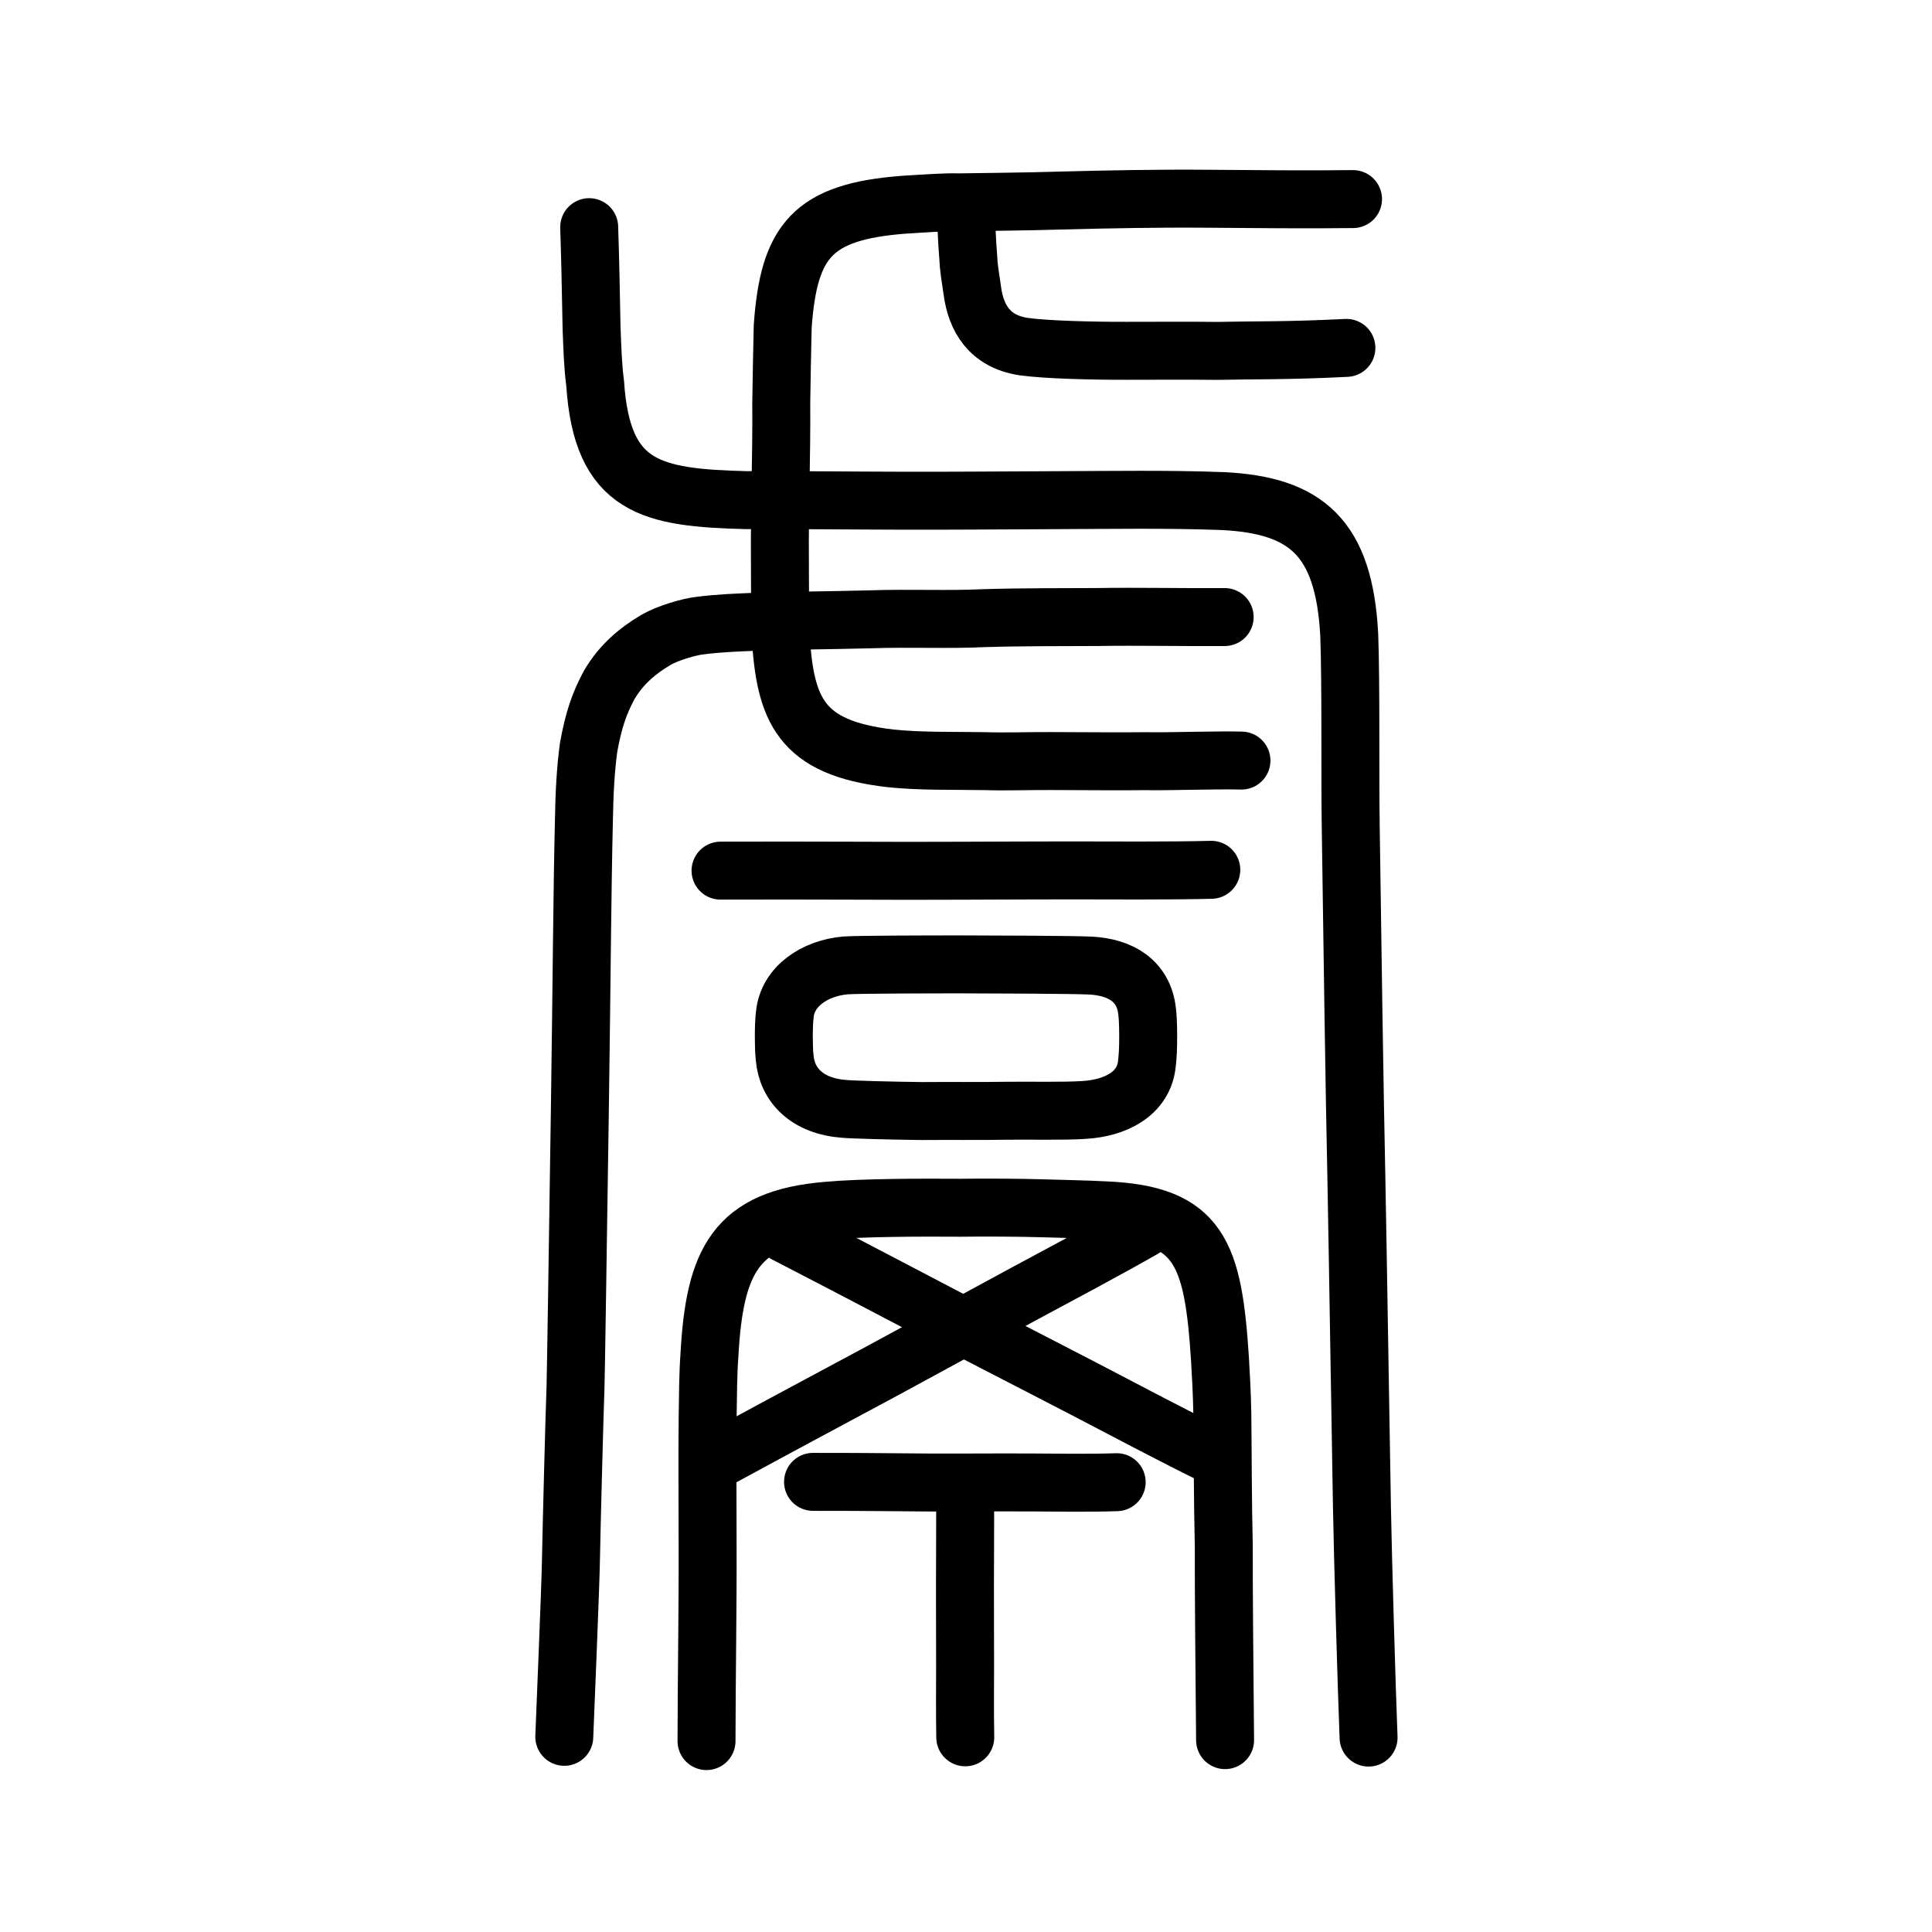
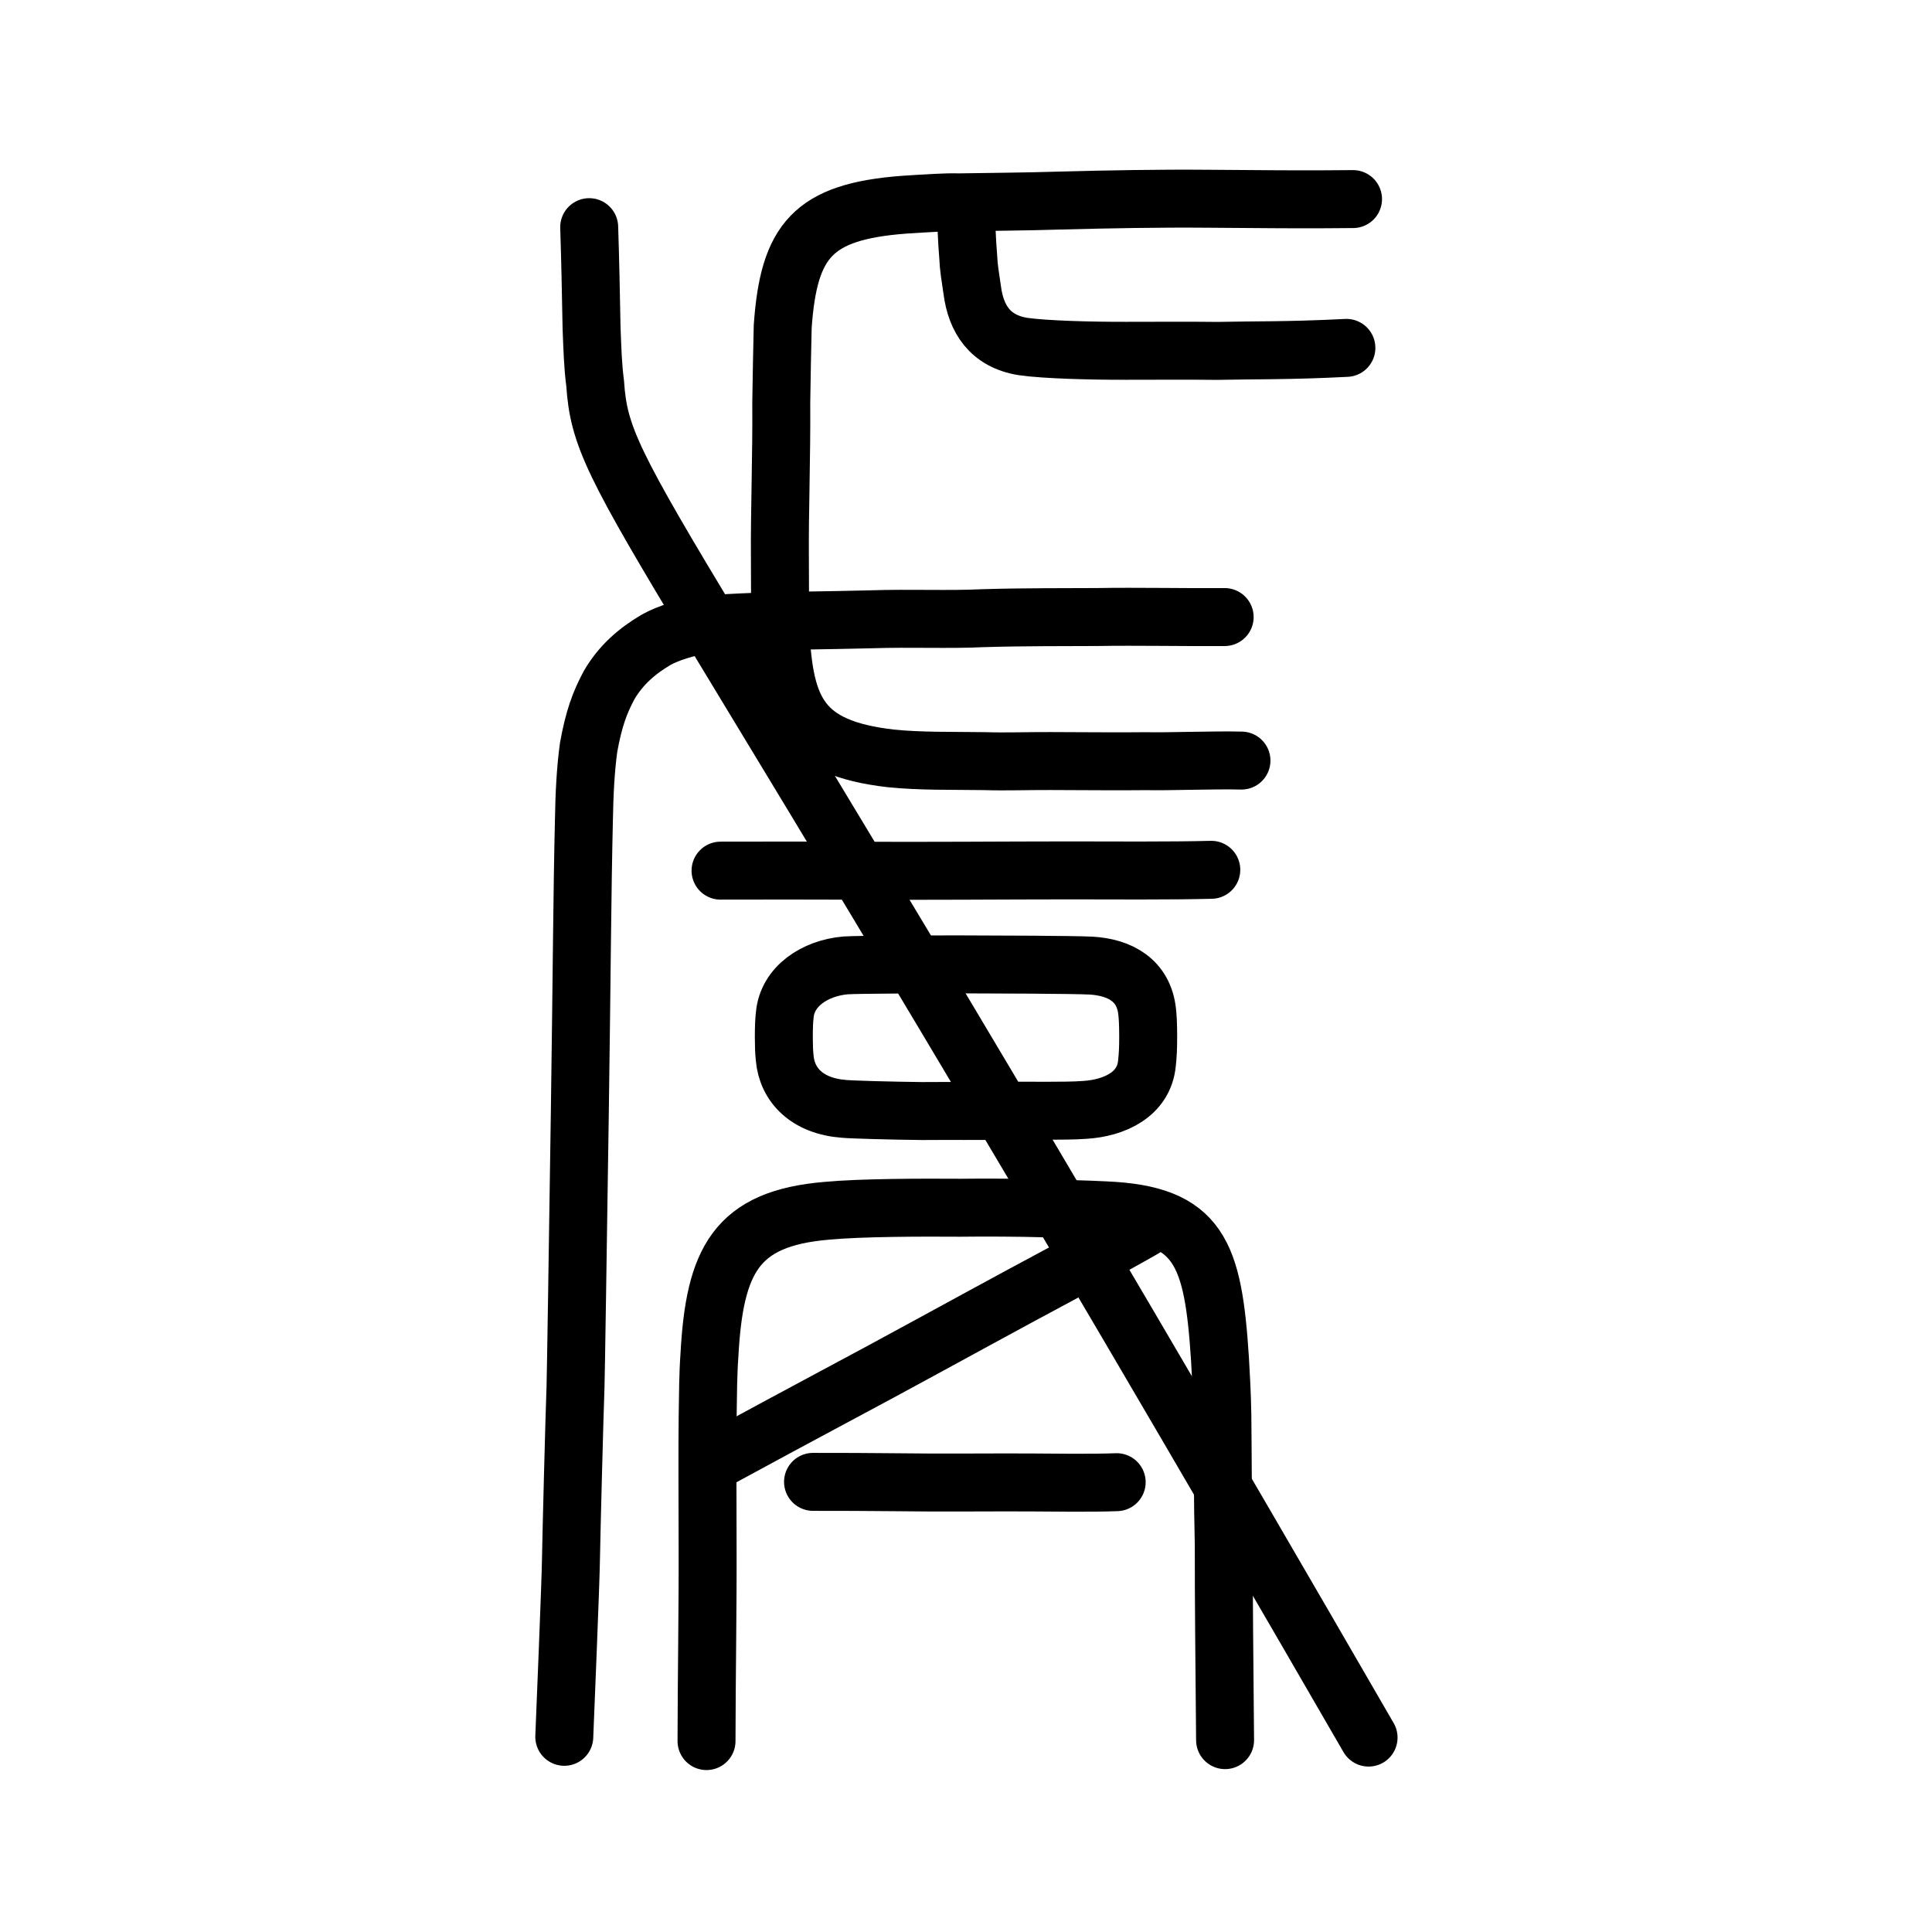
<svg xmlns="http://www.w3.org/2000/svg" xmlns:ns1="http://www.inkscape.org/namespaces/inkscape" xmlns:ns2="http://sodipodi.sourceforge.net/DTD/sodipodi-0.dtd" width="200px" height="200px" viewBox="0 0 200 200" version="1.1" id="SVGRoot" ns1:version="0.92.3 (2405546, 2018-03-11)" ns2:docname="9b33ss.svg">
  <ns2:namedview id="base" pagecolor="#ffffff" bordercolor="#666666" borderopacity="1.0" ns1:pageopacity="0.0" ns1:pageshadow="2" ns1:zoom="5.0397428" ns1:cx="110.27321" ns1:cy="120.92111" ns1:document-units="px" ns1:current-layer="layer1" showgrid="true" ns1:window-width="1457" ns1:window-height="908" ns1:window-x="-5" ns1:window-y="58" ns1:window-maximized="0" showguides="false" ns1:snap-global="false" ns1:measure-start="0,0" ns1:measure-end="0,0">
    <ns1:grid type="xygrid" id="grid6085" />
  </ns2:namedview>
  <defs id="defs5523" />
  <g id="layer1" ns1:groupmode="layer" ns1:label="レイヤー 1">
    <path style="opacity:1;vector-effect:none;fill:none;fill-opacity:1;stroke:#000000;stroke-width:6;stroke-linecap:round;stroke-linejoin:round;stroke-miterlimit:4;stroke-dasharray:none;stroke-dashoffset:0;stroke-opacity:1" d="m 140.065,20.609 c -4.911,0.061 -10.128,0.003 -15.113,-0.036 -4.993,-0.042 -10.122,0.055 -15.289,0.191 -3.414,0.109 -7.792,0.137 -10.4,0.184 -1.334,-0.044 -3.344,0.097 -5.705,0.246 -9.429,0.722 -11.904,3.706 -12.532,12.604 -0.054,2.351 -0.105,4.849 -0.15,7.862 0.042,5.565 -0.181,11.476 -0.141,16.02 0.017,2.498 -0.003,5.571 0.067,7.899 0.443,7.909 2.024,11.846 11.377,12.924 3.125,0.324 6.321,0.238 9.762,0.289 2.237,0.07 4.385,-0.019 6.839,-0.009 2.78,0.004 7.037,0.05 9.837,0.013 2.359,0.054 7.028,-0.134 9.899,-0.062" id="path827" ns1:connector-curvature="0" ns2:nodetypes="cccccccccccccc" />
-     <path style="opacity:1;vector-effect:none;fill:none;fill-opacity:1;stroke:#000000;stroke-width:6;stroke-linecap:round;stroke-linejoin:round;stroke-miterlimit:4;stroke-dasharray:none;stroke-dashoffset:0;stroke-opacity:1" d="m 141.674,179.874 c -0.21,-5.374 -0.592,-18.613 -0.683,-23.72 -0.122,-6.349 -0.401,-25.069 -0.588,-34.664 -0.166,-7.334 -0.428,-25.332 -0.574,-35.775 -0.087,-5.229 0.034,-14.931 -0.157,-20.004 -0.529,-10.034 -4.437,-13.434 -13.145,-13.841 -5.655,-0.209 -11.372,-0.113 -17.033,-0.093 -6.265,0.027 -11.826,0.073 -16.234,0.055 -4.927,-0.008 -11.538,-0.083 -16.009,-0.057 C 67.486,51.521 62.329,50.566 61.612,39.71 61.37,37.858 61.329,36.203 61.24,34.012 61.164,30.046 61.109,27.028 60.993,23.515" id="path849" ns1:connector-curvature="0" ns2:nodetypes="cccccccccccc" />
+     <path style="opacity:1;vector-effect:none;fill:none;fill-opacity:1;stroke:#000000;stroke-width:6;stroke-linecap:round;stroke-linejoin:round;stroke-miterlimit:4;stroke-dasharray:none;stroke-dashoffset:0;stroke-opacity:1" d="m 141.674,179.874 C 67.486,51.521 62.329,50.566 61.612,39.71 61.37,37.858 61.329,36.203 61.24,34.012 61.164,30.046 61.109,27.028 60.993,23.515" id="path849" ns1:connector-curvature="0" ns2:nodetypes="cccccccccccc" />
    <path style="opacity:1;vector-effect:none;fill:none;fill-opacity:1;stroke:#000000;stroke-width:6;stroke-linecap:round;stroke-linejoin:round;stroke-miterlimit:4;stroke-dasharray:none;stroke-dashoffset:0;stroke-opacity:1" d="m 99.976,22.059 c 0.086,1.256 0.094,2.632 0.249,4.448 0.056,1.313 0.201,1.96 0.426,3.562 0.382,2.896 1.808,5.257 5.268,5.804 2.296,0.328 7.148,0.452 10.665,0.442 2.78,-1.8e-5 6.896,-0.027 9.415,0.01 3.792,-0.086 7.317,-0.002 13.379,-0.312" id="path832" ns1:connector-curvature="0" ns2:nodetypes="ccccccc" />
    <path style="opacity:1;vector-effect:none;fill:none;fill-opacity:1;stroke:#000000;stroke-width:6;stroke-linecap:round;stroke-linejoin:round;stroke-miterlimit:4;stroke-dasharray:none;stroke-dashoffset:0;stroke-opacity:1" d="m 58.414,179.794 c 0.09,-2.394 0.662,-15.864 0.696,-18.566 0.033,-2.23 0.365,-15.094 0.468,-17.664 0.036,-1.147 0.244,-14.613 0.445,-28.392 0.201,-13.779 0.243,-22.801 0.423,-30.25 0.046,-2.862 0.183,-5.345 0.488,-7.566 0.53,-2.904 1.121,-4.573 2.133,-6.455 1.226,-2.088 2.89,-3.507 4.827,-4.655 1.233,-0.716 3.422,-1.349 4.5,-1.474 2.039,-0.266 3.825,-0.322 5.826,-0.407 3.719,-0.133 6.695,-0.125 11.86,-0.254 4.235,-0.14 8.032,0.058 11.758,-0.12 3.967,-0.125 8.682,-0.099 11.757,-0.117 4.072,-0.072 9.309,0.039 13.181,0.003" id="path834" ns1:connector-curvature="0" ns2:nodetypes="cccccccccccccc" />
    <path style="opacity:1;vector-effect:none;fill:none;fill-opacity:1;stroke:#000000;stroke-width:6;stroke-linecap:butt;stroke-linejoin:round;stroke-miterlimit:4;stroke-dasharray:none;stroke-dashoffset:0;stroke-opacity:1" d="m 87.377,114.79 c -3.818,-0.288 -5.909,-2.455 -6.149,-5.298 -0.068,-0.675 -0.078,-1.144 -0.087,-2.136 0.004,-0.988 0.019,-1.653 0.105,-2.354 0.279,-2.874 3.076,-4.785 6.29,-5.064 1.312,-0.093 8.913,-0.105 11.916,-0.105 3.392,0.009 11.595,0.03 13.477,0.125 2.993,0.169 5.478,1.515 5.824,4.77 0.058,0.524 0.1,1.149 0.107,2.499 -8e-5,1.291 -0.035,2.002 -0.13,2.855 -0.302,3.186 -3.315,4.628 -6.476,4.817 -1.995,0.146 -5.841,0.055 -8.005,0.085 -2.767,0.048 -6.113,0.007 -8.786,0.031 -3.105,-0.032 -7.374,-0.149 -8.087,-0.226 z" id="path6089" ns1:connector-curvature="0" ns2:nodetypes="ccccccccccccccc" />
    <path style="fill:none;stroke:#000000;stroke-width:6;stroke-linecap:round;stroke-linejoin:round;stroke-miterlimit:4;stroke-dasharray:none;stroke-opacity:1" d="m 126.82,180.138 c -0.068,-7.864 -0.147,-14.947 -0.134,-20.18 -0.114,-4.528 -0.105,-9.925 -0.15,-13.55 -0.037,-2.237 -0.164,-4.287 -0.245,-5.735 -0.708,-10.988 -2.123,-14.958 -11.864,-15.38 -2.164,-0.114 -4.443,-0.145 -6.598,-0.214 -1.928,-0.064 -6.124,-0.09 -8.378,-0.054 -3.959,-0.027 -10.273,-0.022 -13.857,0.314 -9.406,0.79 -11.621,5.132 -12.154,14.948 -0.139,1.914 -0.149,3.998 -0.183,6.347 -0.04,3.224 -0.016,8.453 -0.006,13.127 0.027,6.522 -0.101,13.534 -0.112,20.475" id="path4566" ns1:connector-curvature="0" ns2:nodetypes="cccccccccccc" />
    <path style="fill:none;stroke:#000000;stroke-width:6;stroke-linecap:round;stroke-linejoin:round;stroke-miterlimit:4;stroke-dasharray:none;stroke-opacity:1" d="m 74.59,90.128 c 5.012,-0.017 9.189,-0.007 13.32,0.004 8.128,0.05 15.973,-0.03 22.796,-0.03 3.937,0.009 10.756,0.046 14.687,-0.06" id="path4568" ns1:connector-curvature="0" ns2:nodetypes="cccc" />
    <path style="fill:none;stroke:#000000;stroke-width:6;stroke-linecap:round;stroke-linejoin:round;stroke-miterlimit:4;stroke-dasharray:none;stroke-opacity:1" d="m 74.283,151.092 c 4.347,-2.366 7.985,-4.32 11.585,-6.25 7.101,-3.778 13.867,-7.521 19.799,-10.725 3.43,-1.841 9.384,-5.015 12.729,-6.941" id="path4568-7" ns1:connector-curvature="0" ns2:nodetypes="cccc" />
-     <path style="fill:none;stroke:#000000;stroke-width:6;stroke-linecap:round;stroke-linejoin:round;stroke-miterlimit:4;stroke-dasharray:none;stroke-opacity:1" d="m 81.298,127.713 c 4.363,2.252 7.983,4.146 11.562,6.021 7.024,3.709 13.887,7.194 19.811,10.276 3.412,1.786 9.308,4.894 12.791,6.59" id="path4568-2" ns1:connector-curvature="0" ns2:nodetypes="cccc" />
    <path style="fill:none;stroke:#000000;stroke-width:6;stroke-linecap:round;stroke-linejoin:round;stroke-miterlimit:4;stroke-dasharray:none;stroke-opacity:1" d="m 84.165,153.402 c 3.101,-0.006 5.686,0.014 8.242,0.036 5.029,0.07 9.882,0.007 14.104,0.024 2.436,0.019 6.655,0.073 9.087,-0.027" id="path4568-72" ns1:connector-curvature="0" ns2:nodetypes="cccc" />
-     <path style="fill:none;stroke:#000000;stroke-width:6;stroke-linecap:round;stroke-linejoin:round;stroke-miterlimit:4;stroke-dasharray:none;stroke-opacity:1" d="m 99.912,153.965 c 0.005,2.554 -0.001,4.681 -0.008,6.786 -0.024,4.14 0.005,8.137 0.002,11.613 -0.005,2.006 -0.024,5.479 0.018,7.482" id="path4568-6" ns1:connector-curvature="0" ns2:nodetypes="cccc" />
  </g>
</svg>